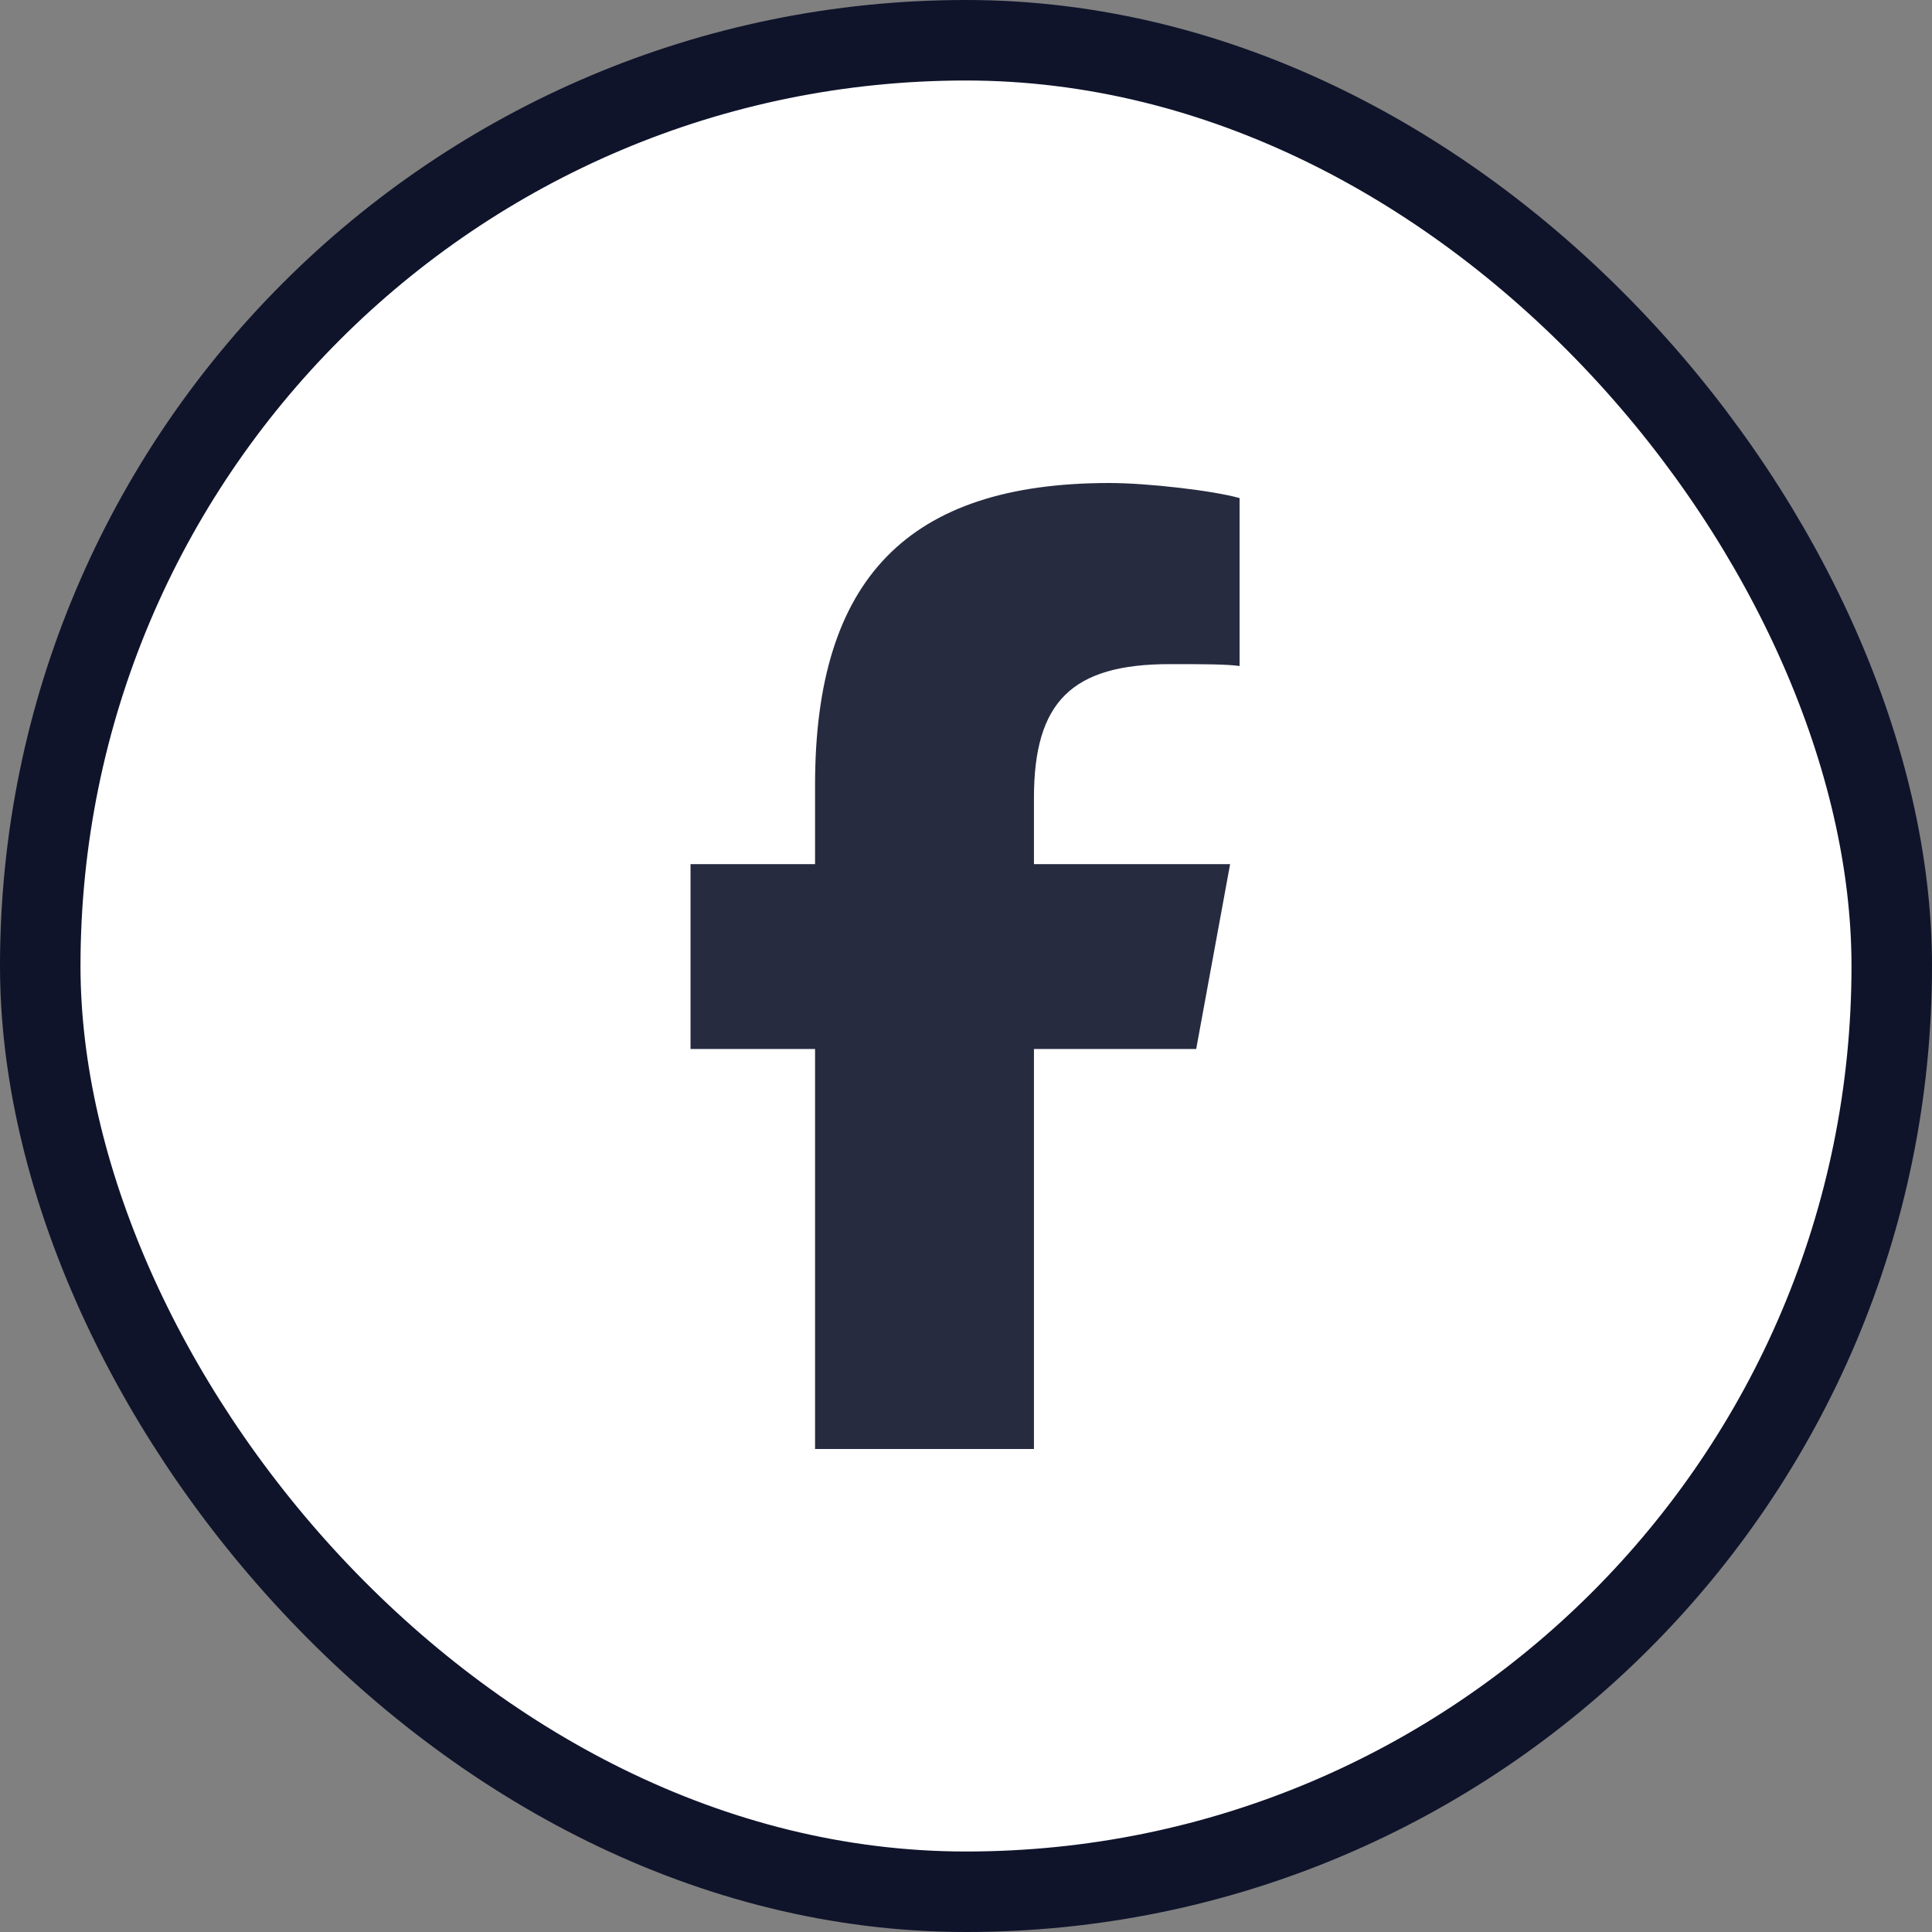
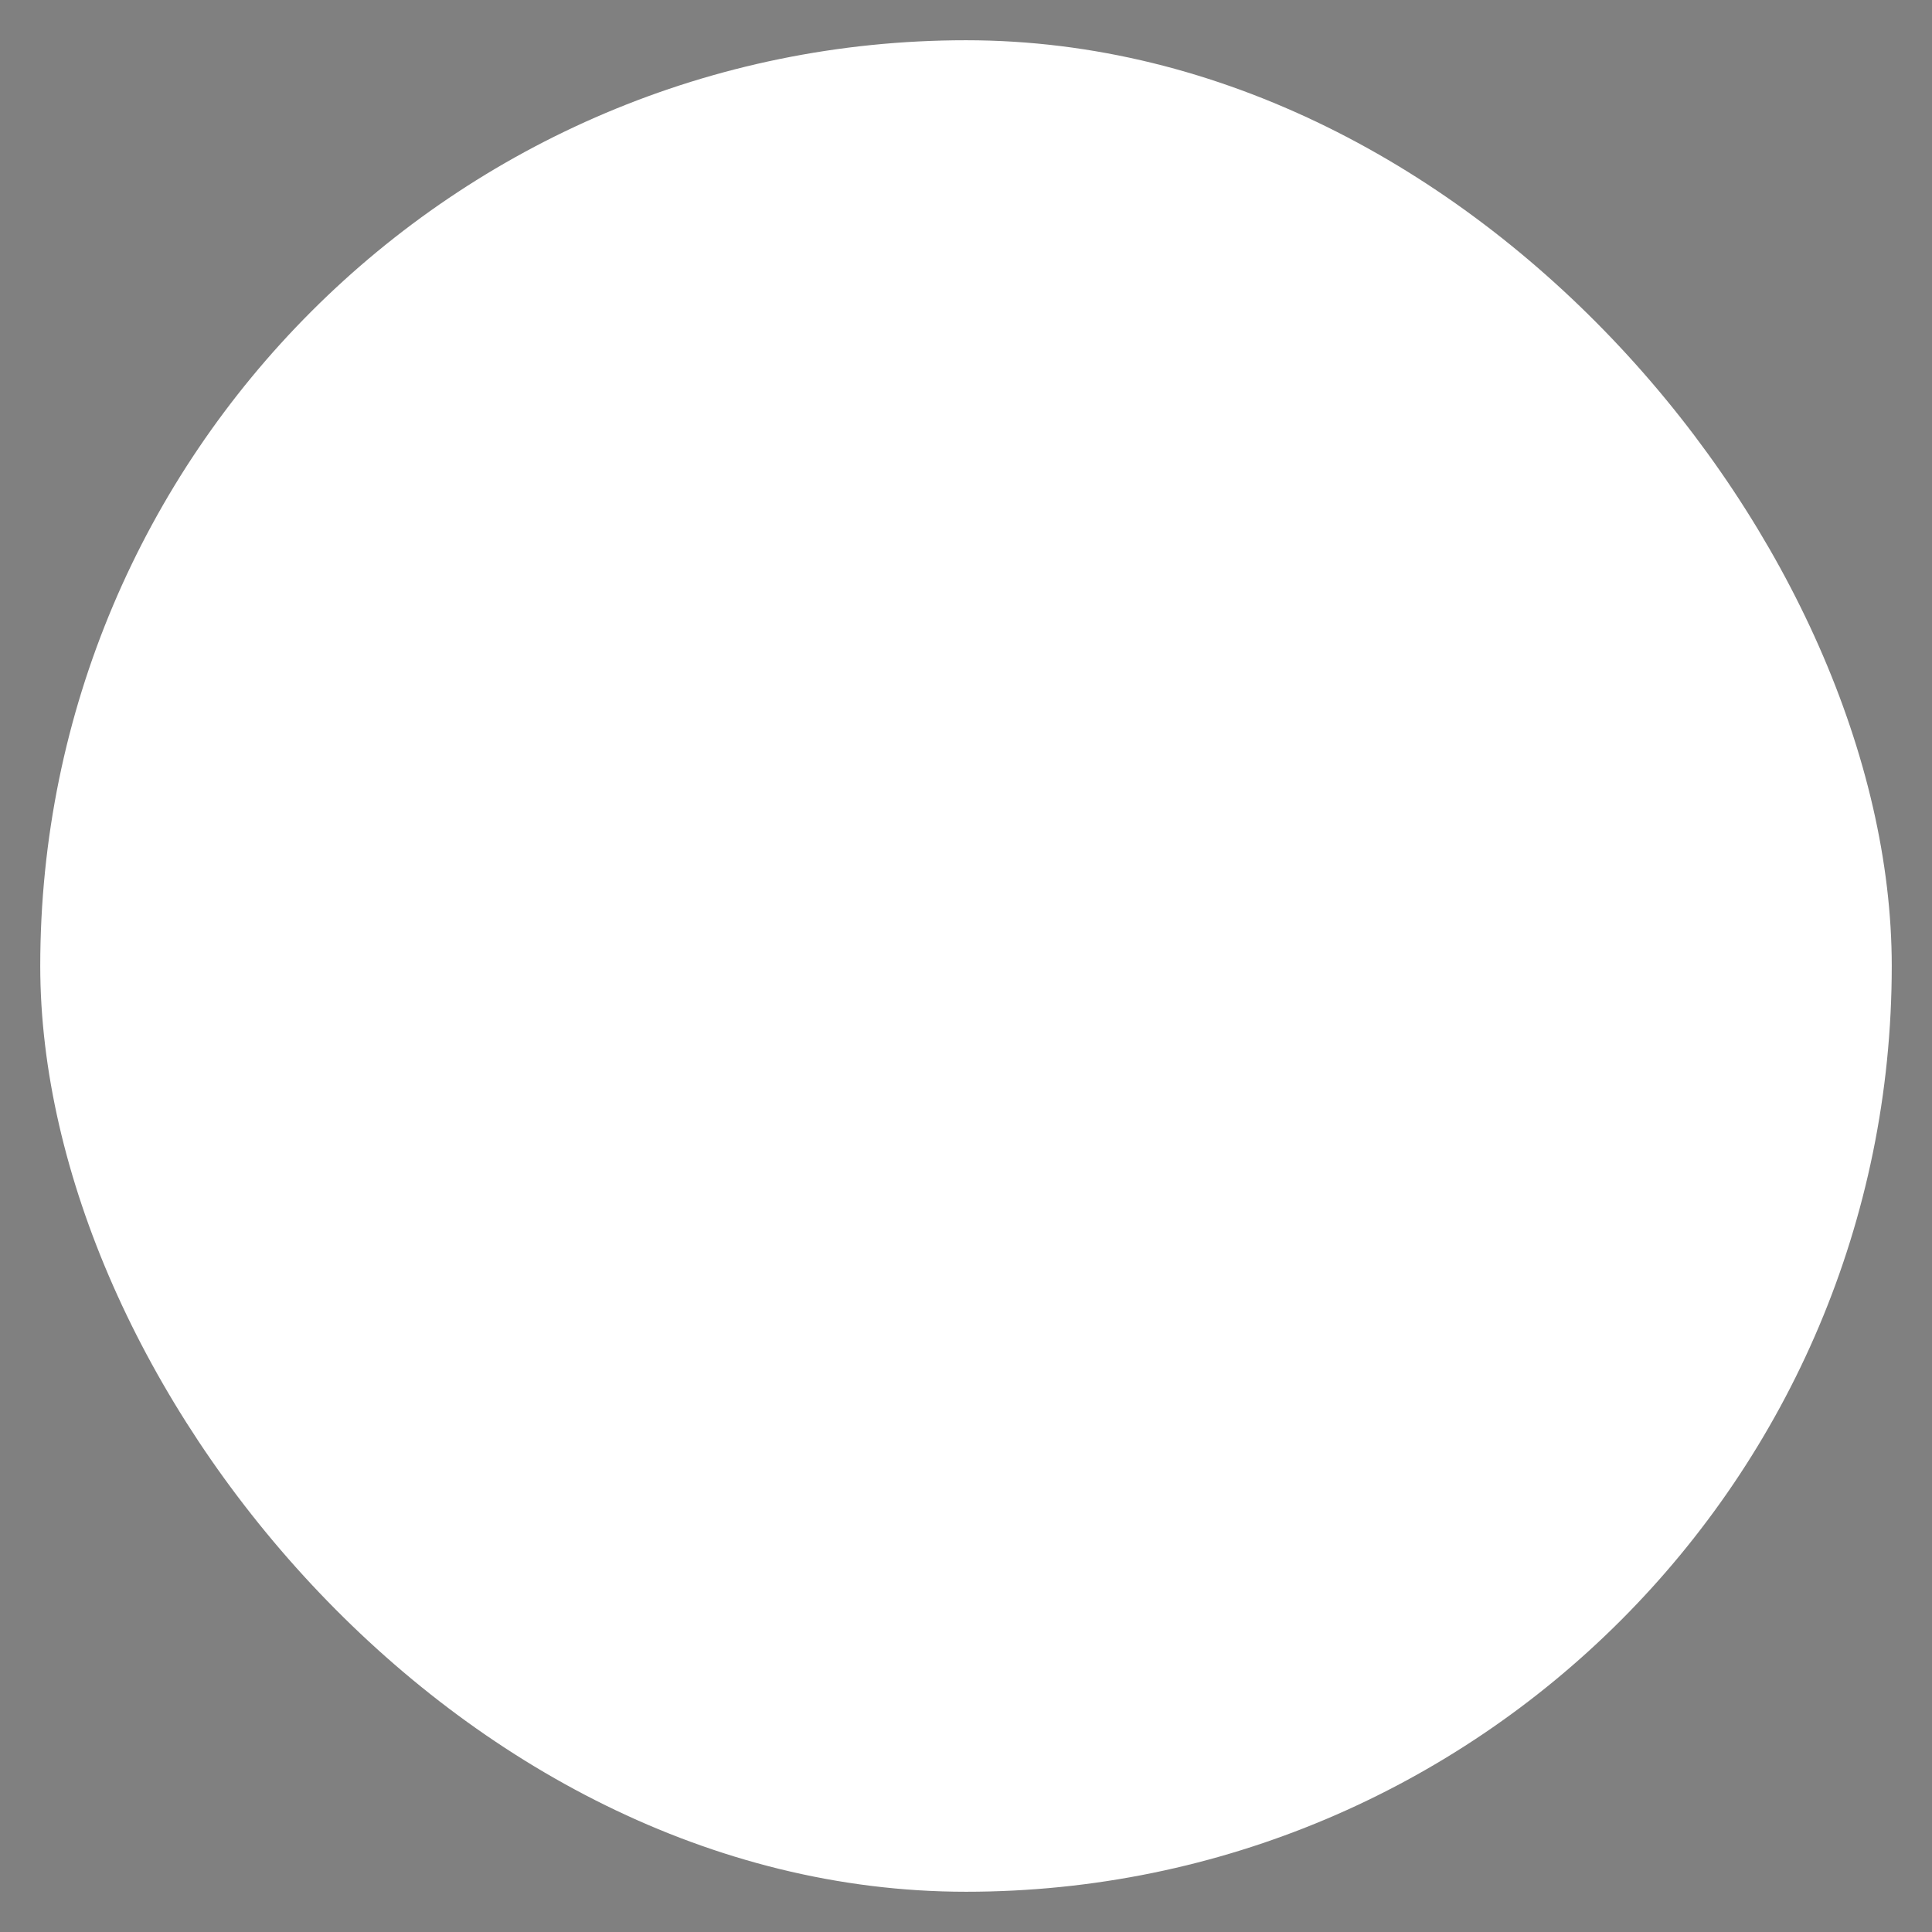
<svg xmlns="http://www.w3.org/2000/svg" width="48" height="48" viewBox="0 0 48 48" fill="none">
  <rect x="0" y="0" width="48" height="48" fill="#808080" stroke="none" />
  <rect x="1" y="1" width="46" height="46" rx="23" fill="white" />
-   <rect x="1" y="1" width="46" height="46" rx="23" stroke="#0F142B" stroke-width="2" />
-   <path d="M20.25 26.062H17.156V21.469H20.25V19.5C20.25 14.391 22.547 12 27.562 12C28.5 12 30.141 12.188 30.797 12.375V16.547C30.469 16.5 29.859 16.5 29.062 16.5C26.625 16.5 25.688 17.438 25.688 19.828V21.469H30.562L29.719 26.062H25.688V36H20.25V26.062Z" fill="#262B40" />
</svg>